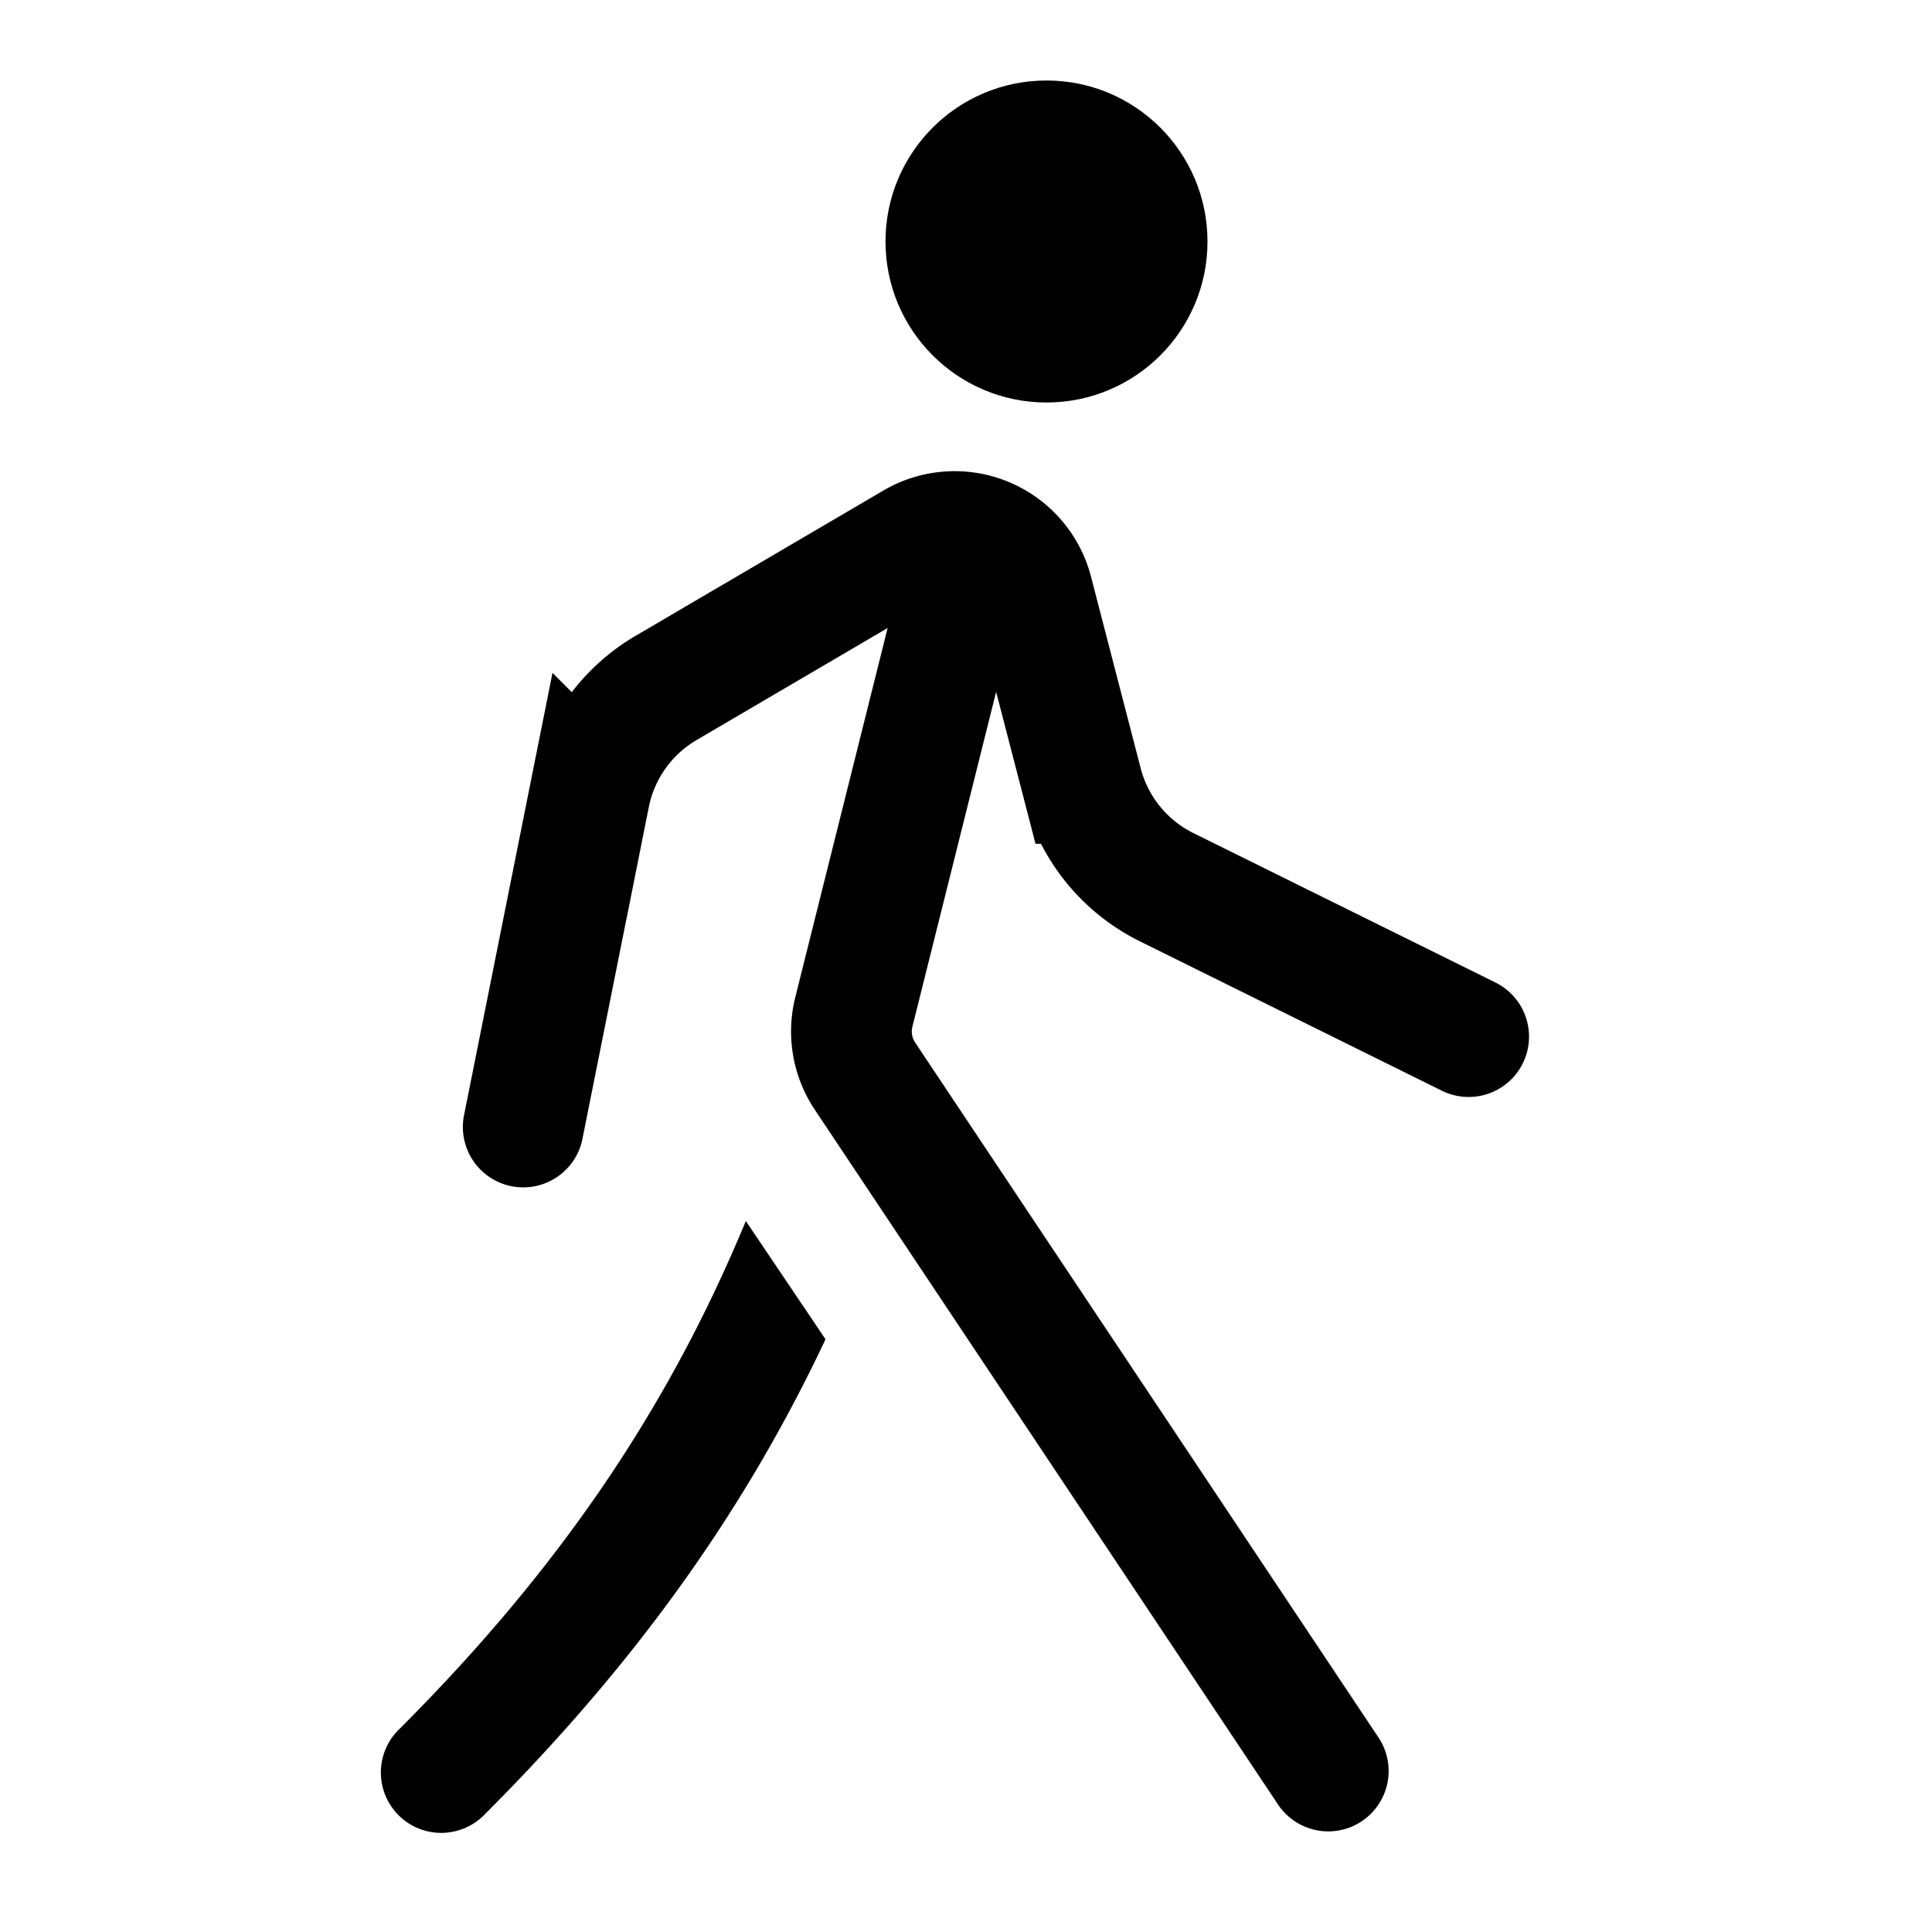
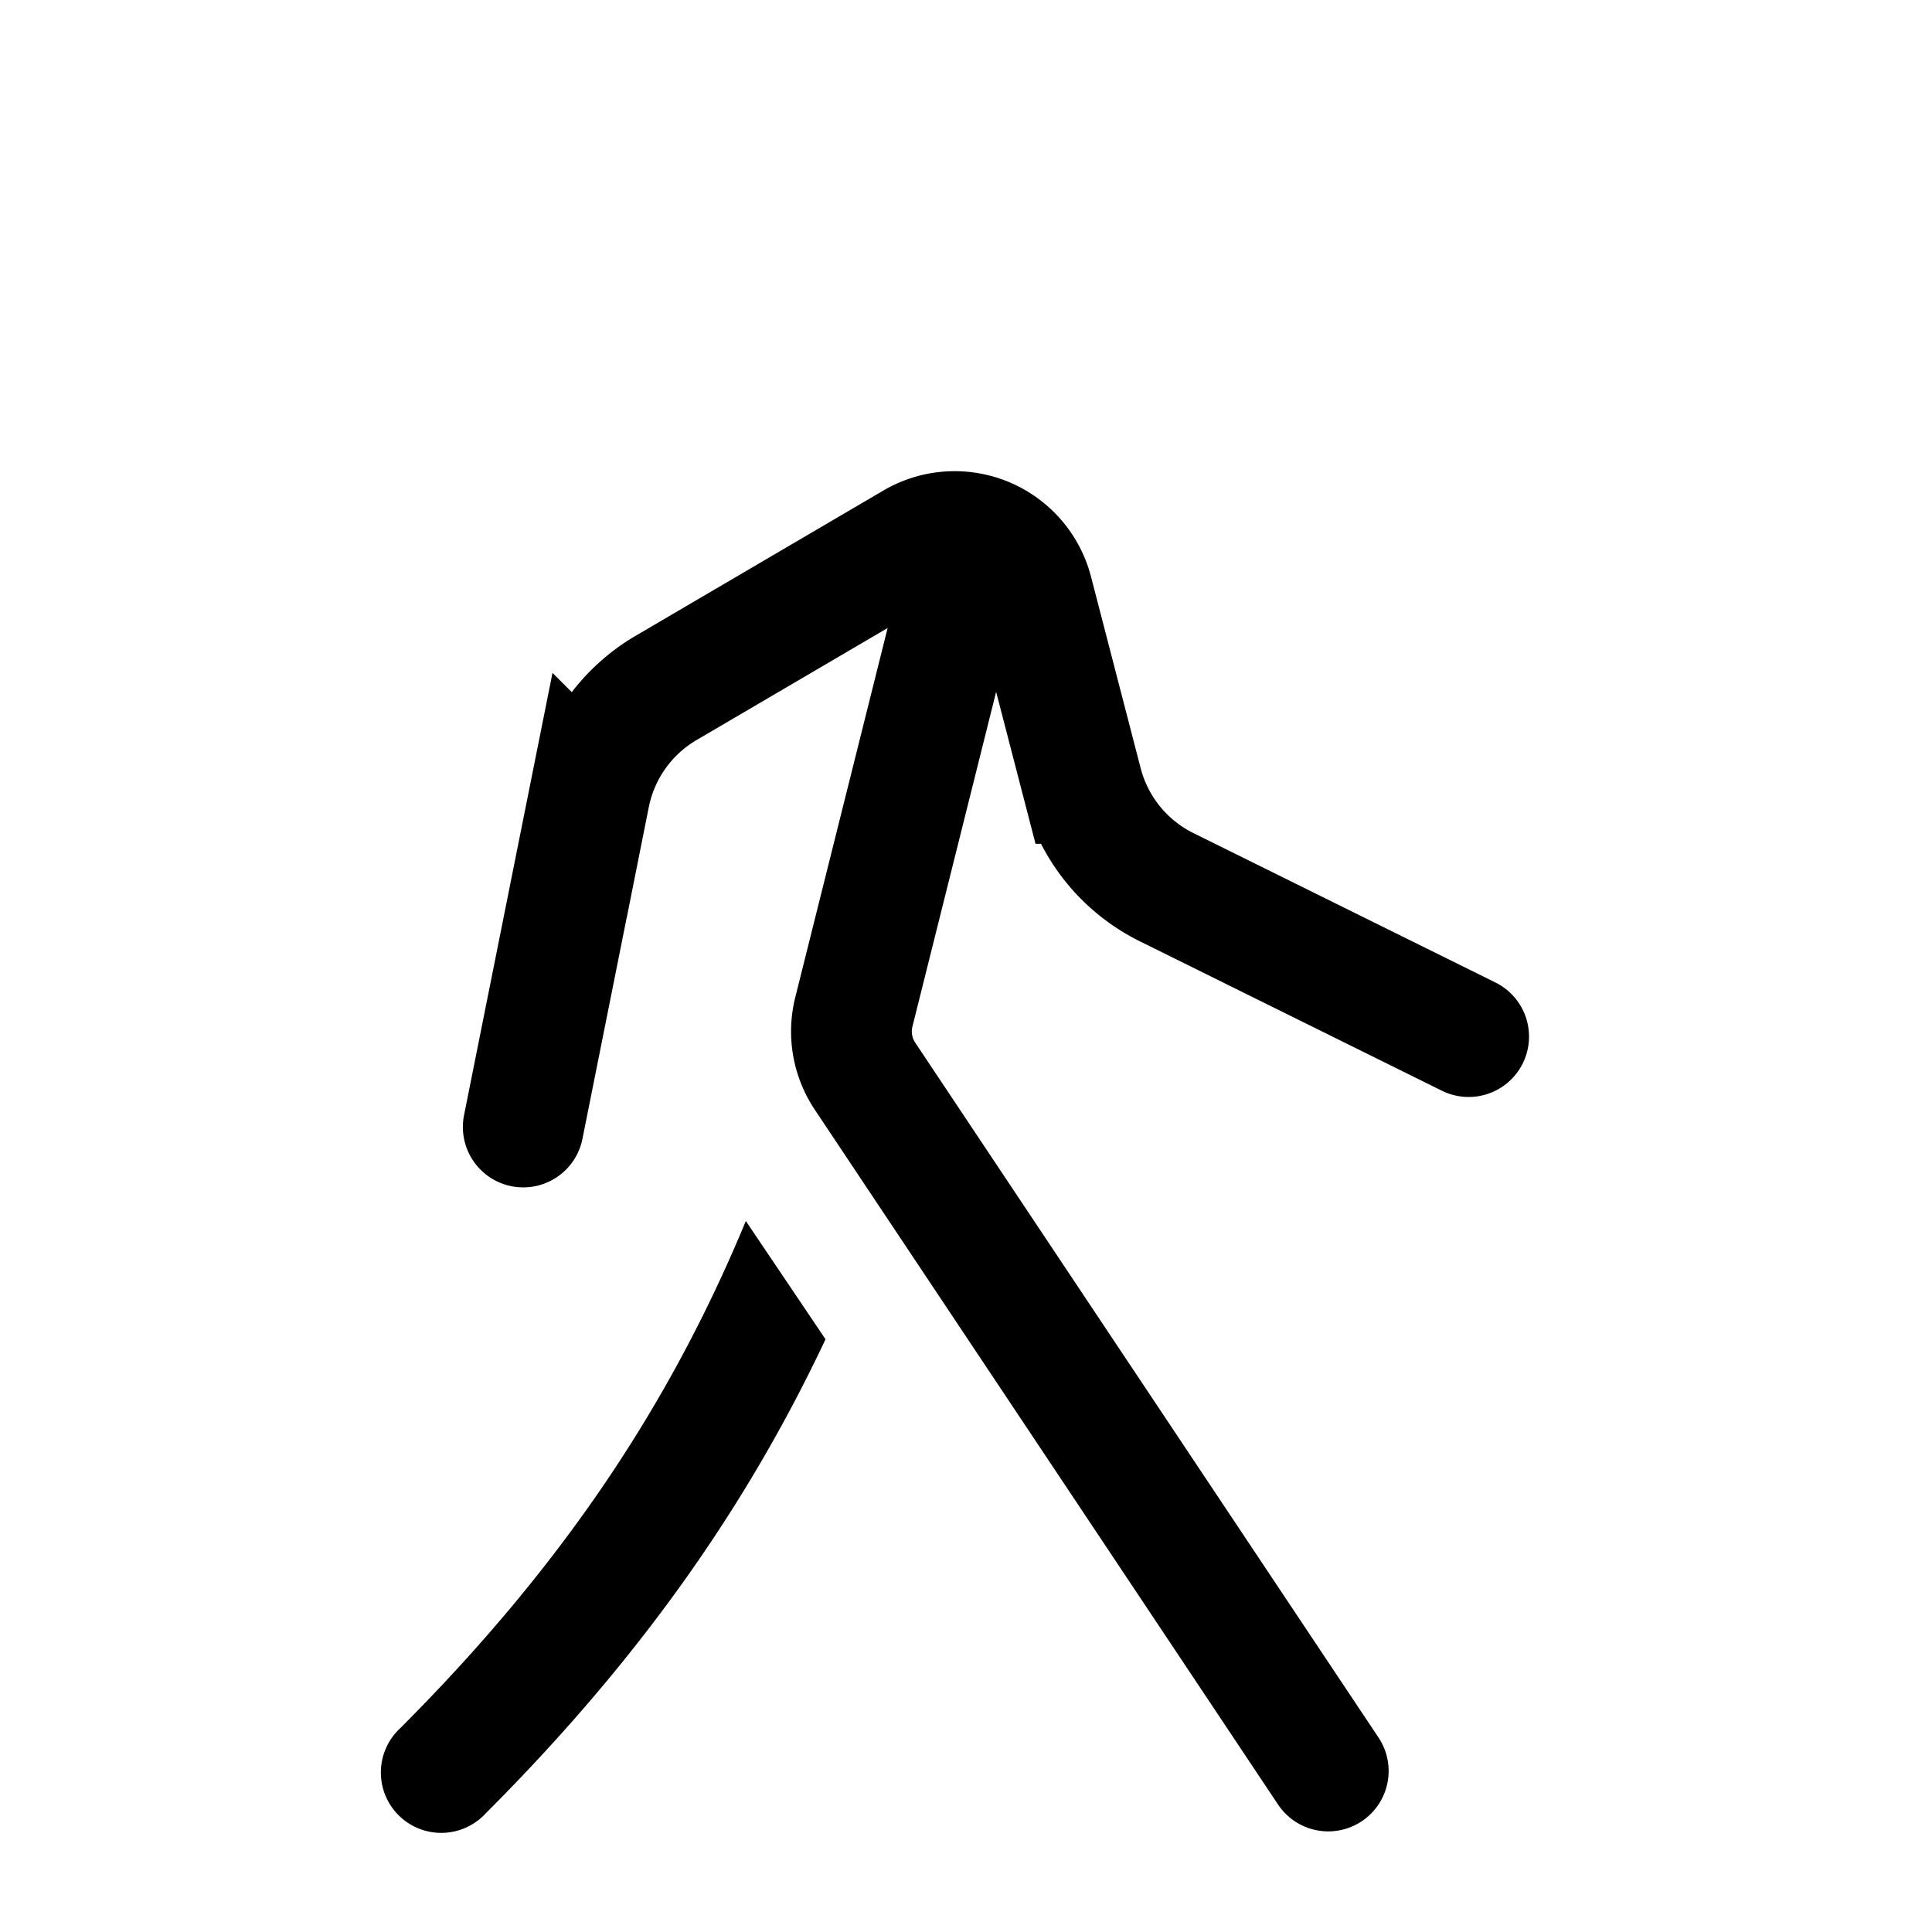
<svg xmlns="http://www.w3.org/2000/svg" fill="none" viewBox="0 0 24 24" style="width: 18px; height: 18px;">
-   <circle cx="13" cy="3" r="2" fill="currentColor" />
  <path stroke="currentColor" stroke-linecap="round" stroke-width="1.5" d="m6.5 14 .824-4.12a2 2 0 0 1 .95-1.334l3.08-1.806a1 1 0 0 1 1.473.612l.617 2.38a2 2 0 0 0 1.05 1.29l3.75 1.855" />
  <path stroke="currentColor" stroke-linecap="round" stroke-width="1.5" d="m12 7-1.393 5.57a1 1 0 0 0 .138.798L16.5 22" />
  <path fill="currentColor" fill-rule="evenodd" d="M9.265 15.168c-.946 2.284-2.28 4.286-4.295 6.302a.75.75 0 1 0 1.06 1.06c1.89-1.89 3.234-3.79 4.225-5.893l-.99-1.469m1.755-.38c.066-.182.13-.365.191-.55a.75.75 0 0 0-1.138-.855l.947 1.405" clip-rule="evenodd" />
</svg>